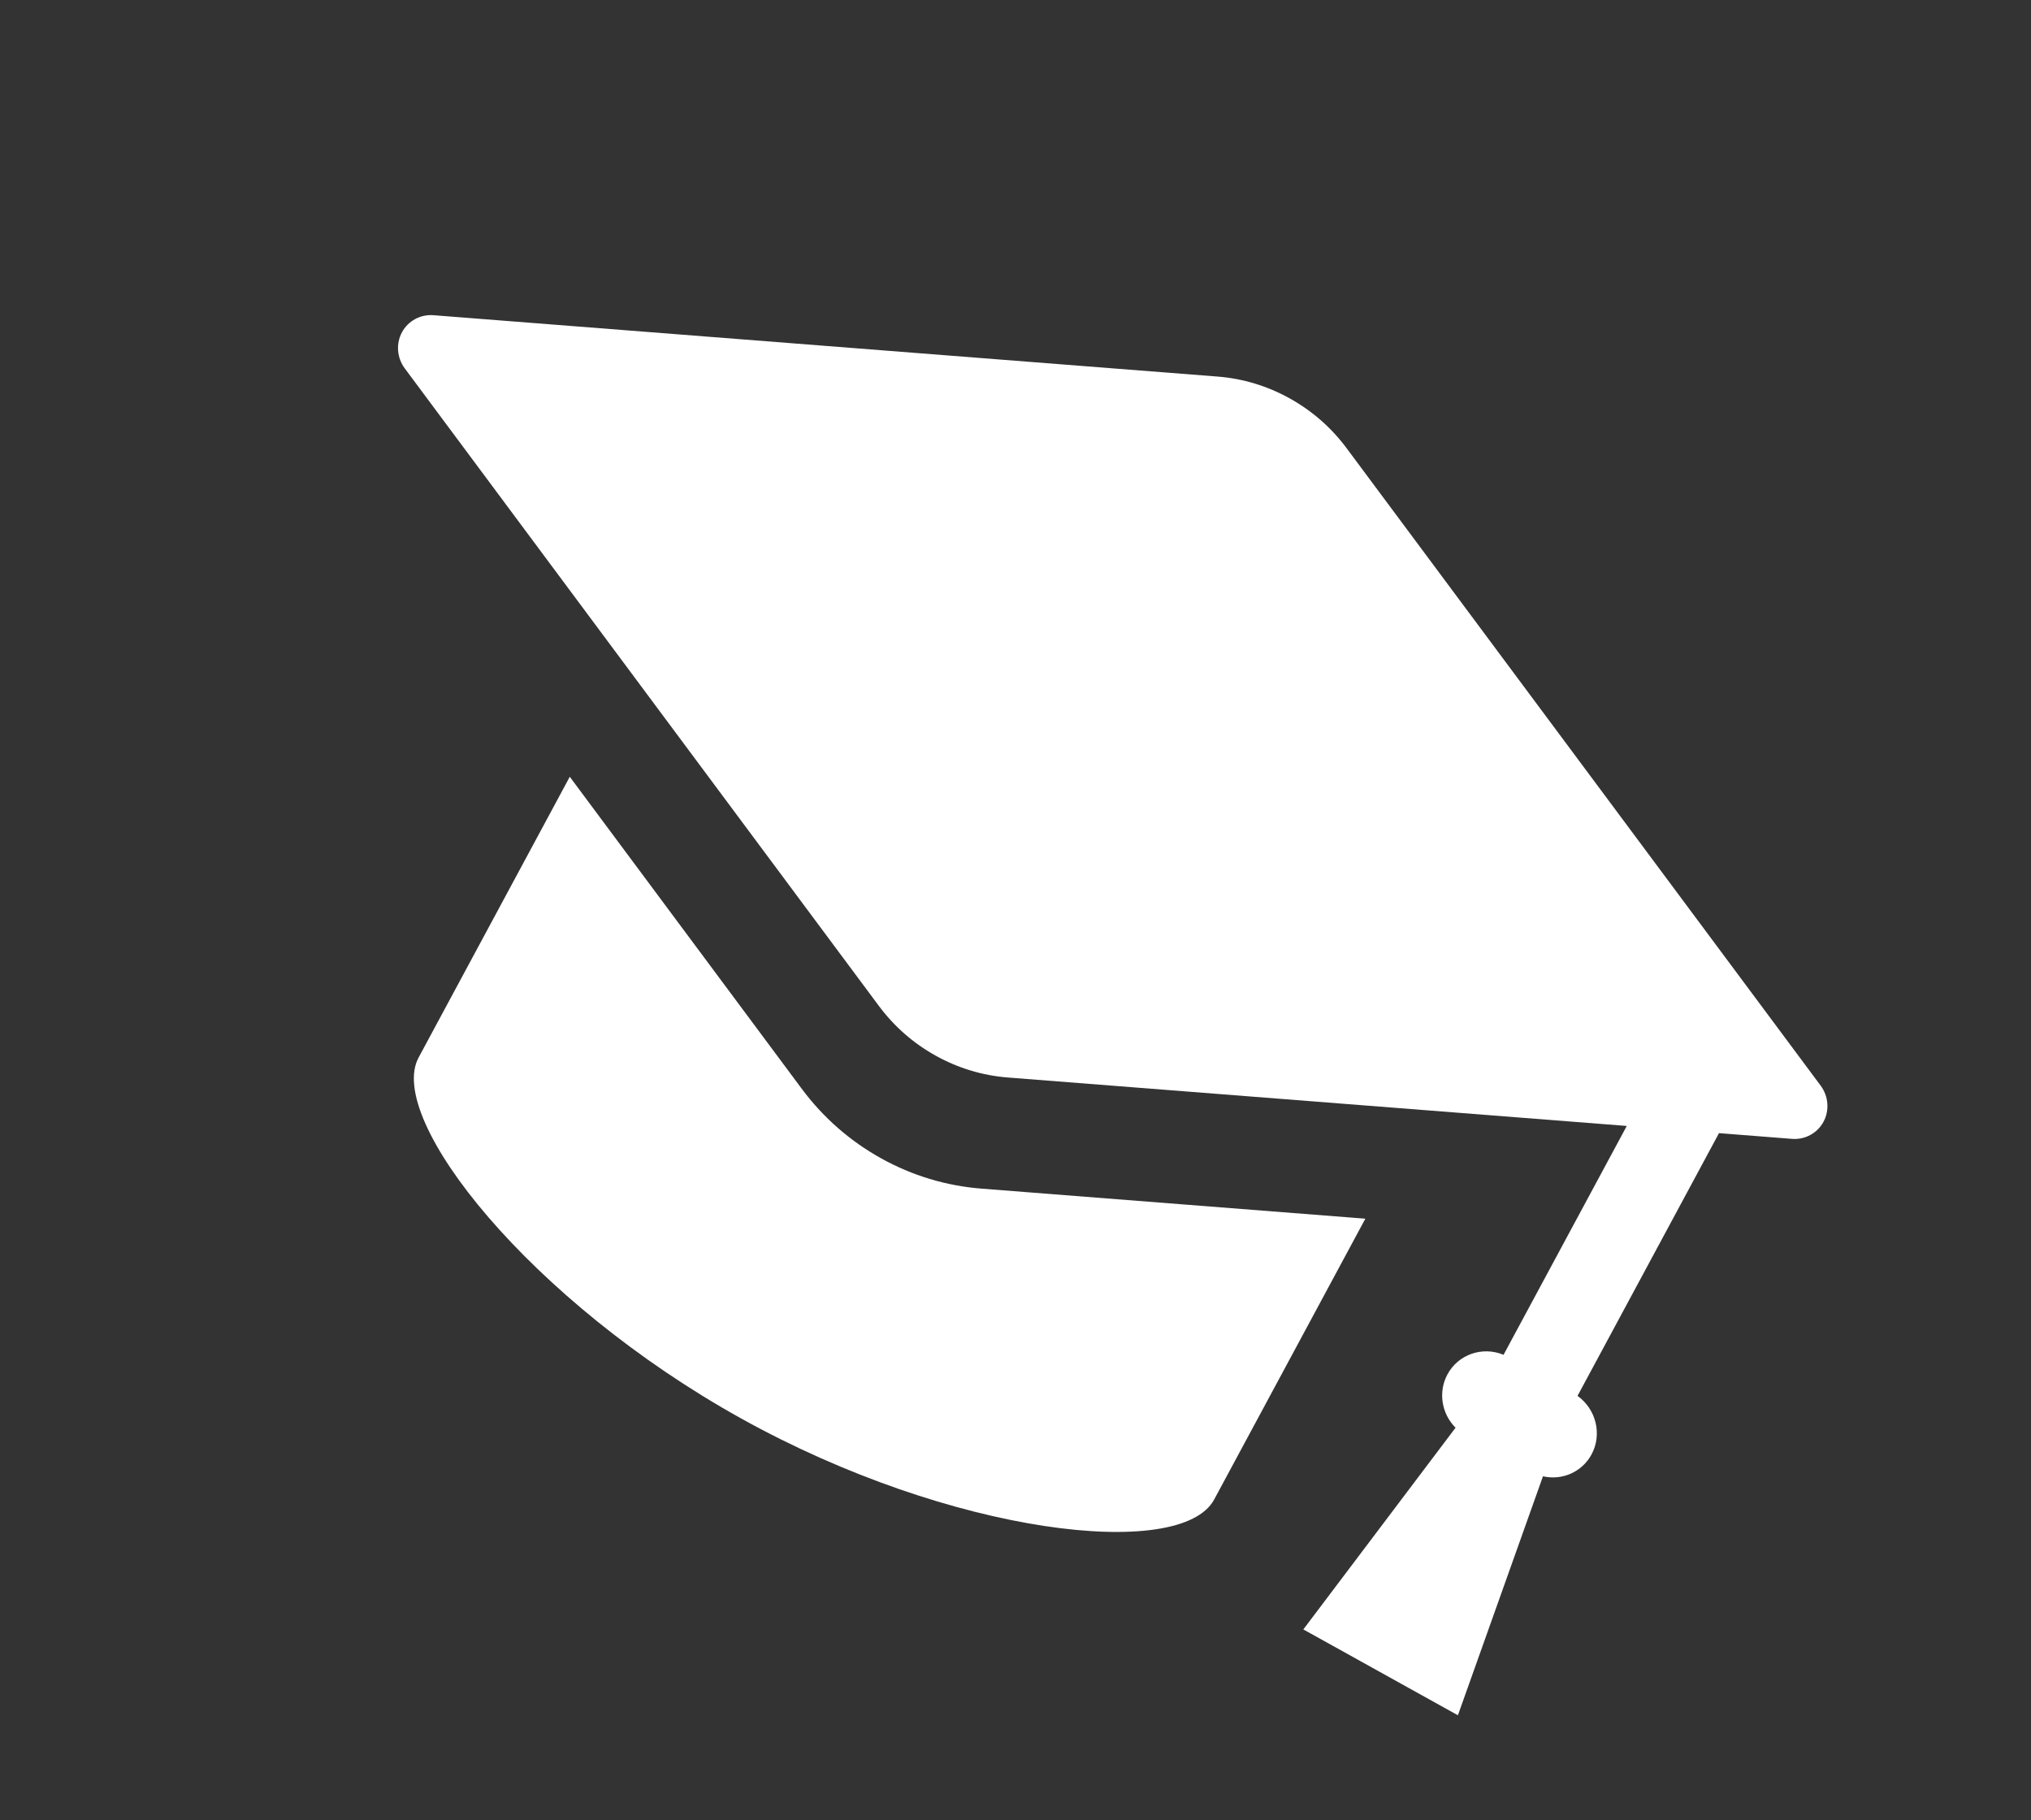
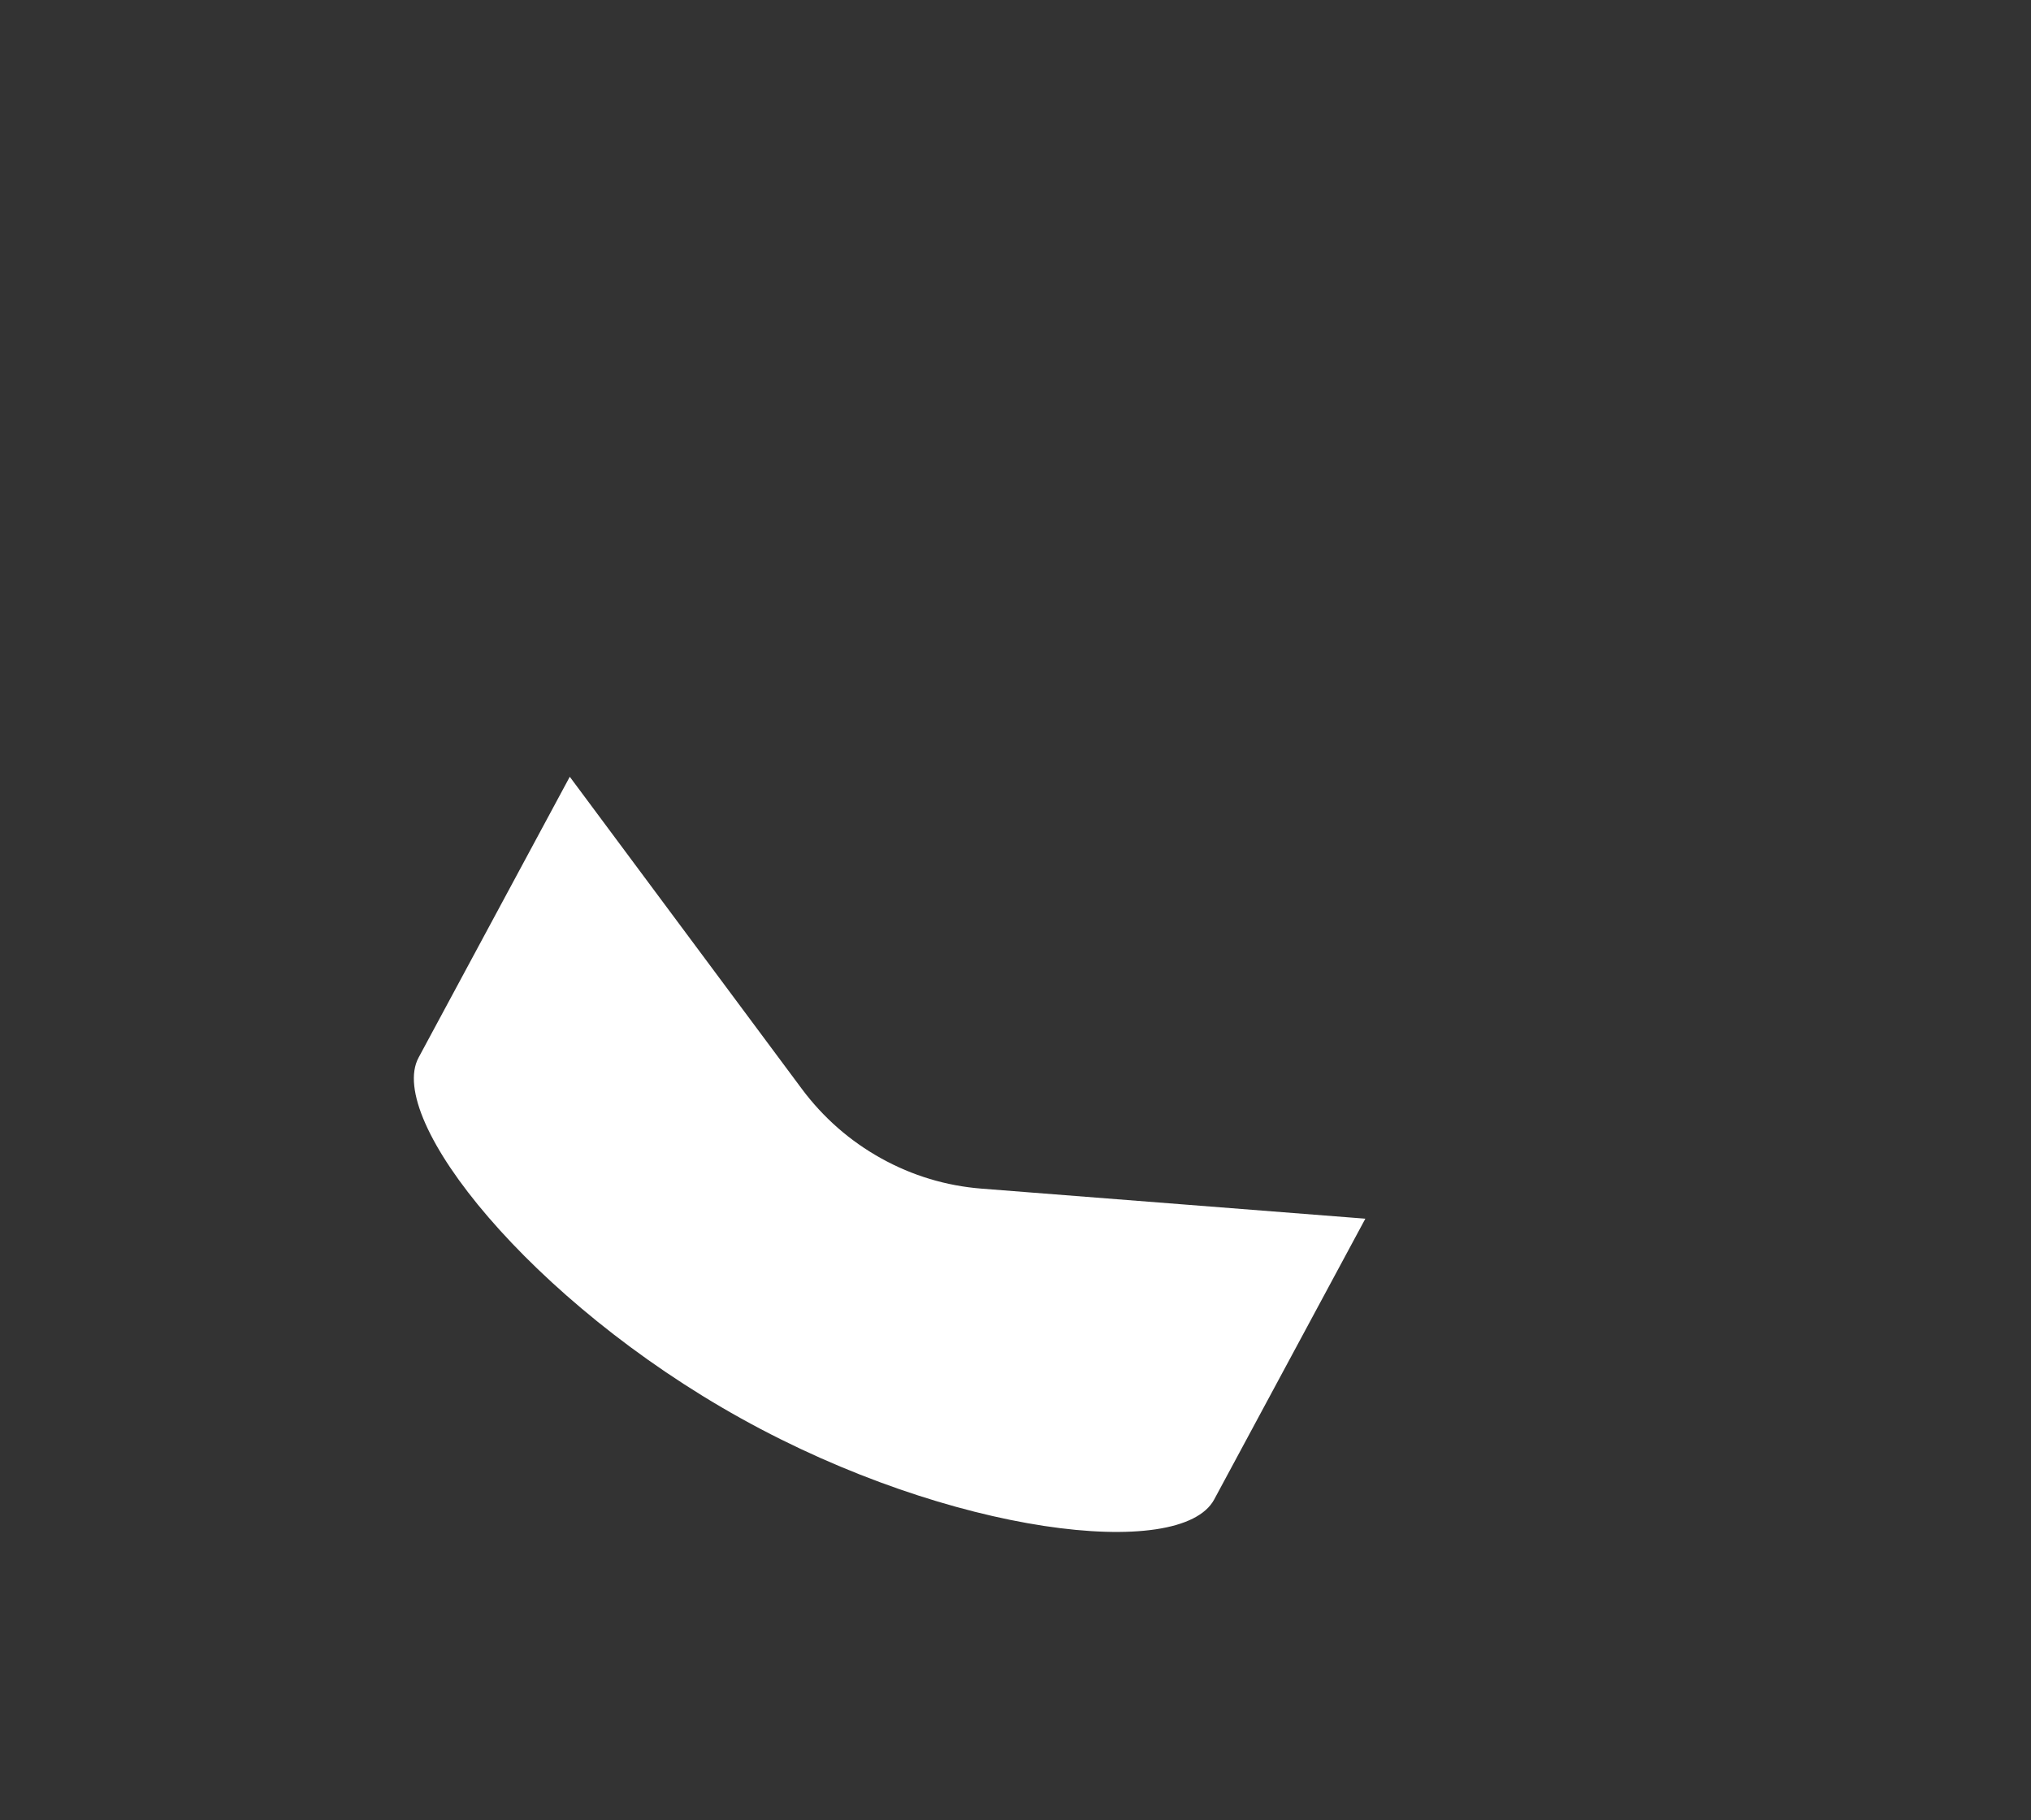
<svg xmlns="http://www.w3.org/2000/svg" width="125" height="112" viewBox="0 0 125 112" fill="none">
  <rect x="0" y="0" width="125" height="112" fill="#333333" stroke="none" />
-   <path d="M112.057 66.812L82.884 27.589C81.938 26.316 80.757 25.283 79.375 24.515C77.993 23.748 76.499 23.296 74.933 23.173L26.673 19.397C25.874 19.336 25.116 19.748 24.739 20.448C24.361 21.149 24.429 22.02 24.911 22.669L54.083 61.892C55.029 63.165 56.21 64.199 57.592 64.967C58.974 65.734 60.468 66.186 62.034 66.308L100.122 69.289L92.537 83.373C91.251 82.836 89.753 83.337 89.085 84.577C88.503 85.658 88.718 86.993 89.583 87.86L80.215 100.272L89.728 105.555L94.964 90.849C96.15 91.119 97.372 90.583 97.954 89.502C98.622 88.262 98.229 86.711 97.09 85.901L105.797 69.732L110.295 70.084C111.093 70.145 111.852 69.733 112.229 69.033C112.606 68.332 112.538 67.461 112.057 66.812Z" fill="white" />
  <path d="M54.228 71.281C52.306 70.213 50.662 68.772 49.342 66.998L35.067 47.801L25.762 65.083C23.719 68.877 32.655 80.092 45.61 87.288C58.566 94.483 72.684 96.072 74.727 92.278L84.032 74.996L60.415 73.147C58.233 72.977 56.152 72.349 54.228 71.281Z" fill="white" />
</svg>